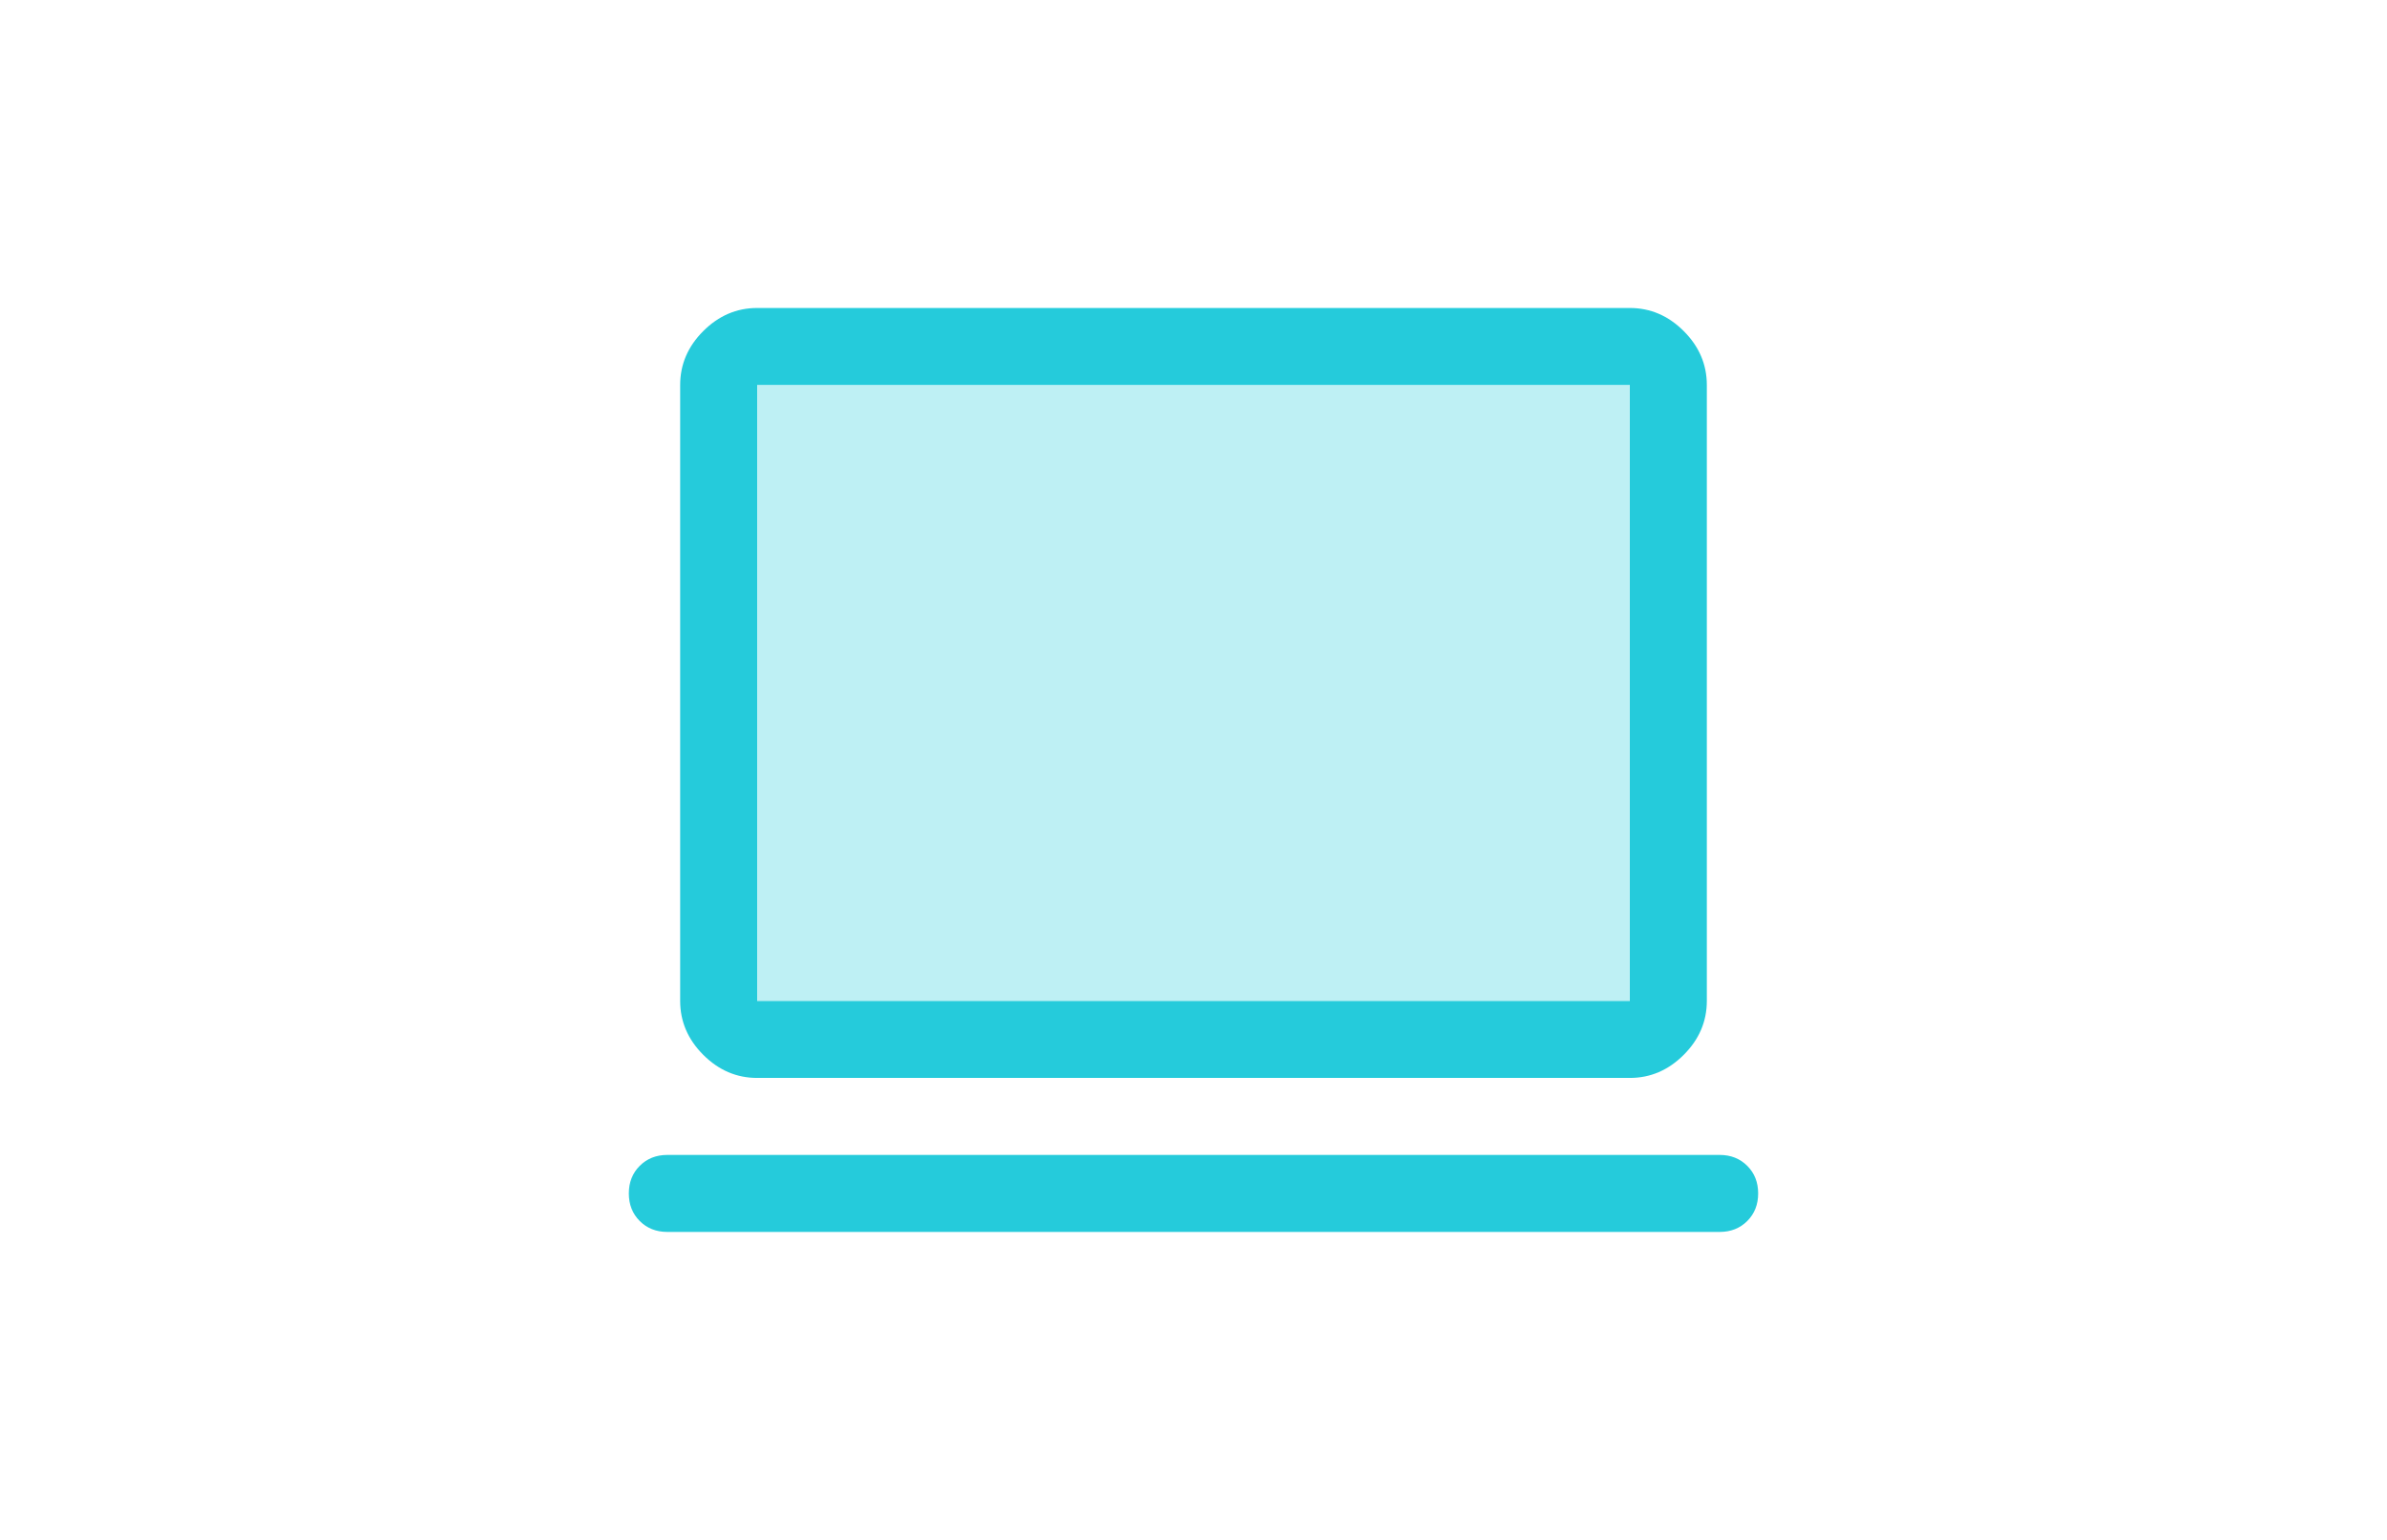
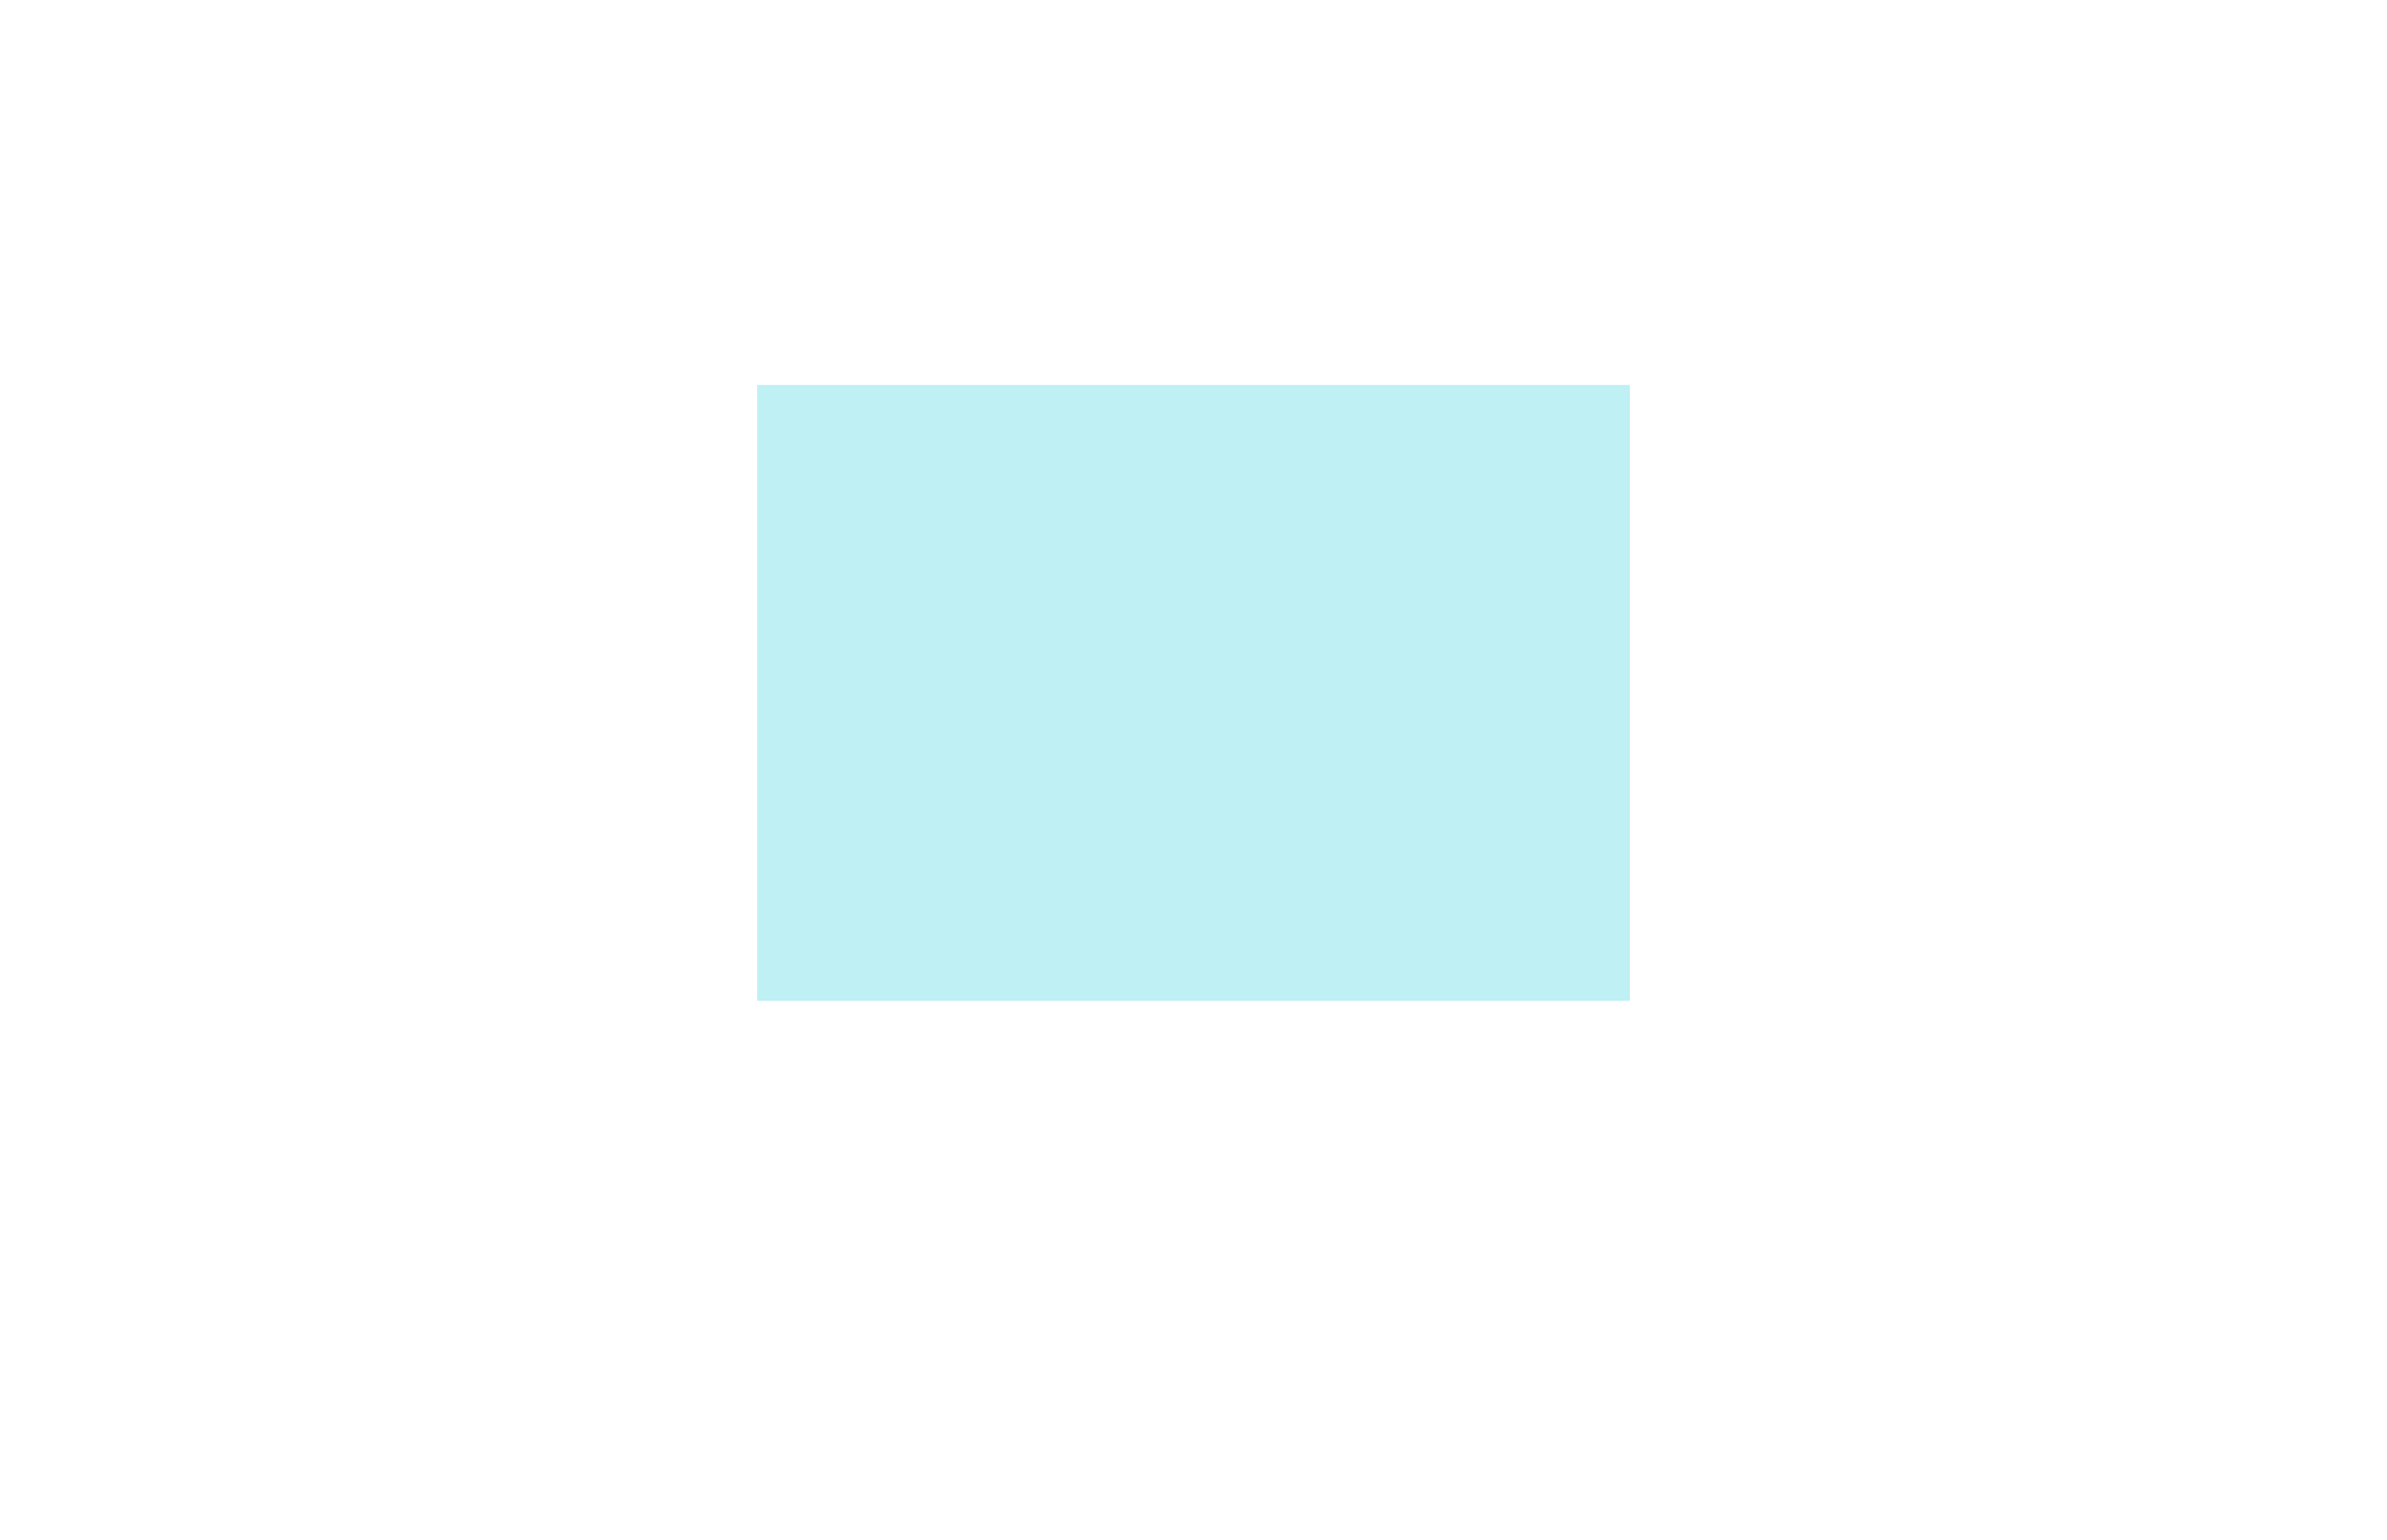
<svg xmlns="http://www.w3.org/2000/svg" width="248" height="160" viewBox="0 0 248 160" fill="none">
  <rect width="248" height="160" fill="white" />
-   <path d="M69.333 128C68.177 128 67.222 127.622 66.466 126.867C65.711 126.111 65.333 125.156 65.333 124C65.333 122.844 65.711 121.889 66.466 121.133C67.222 120.378 68.177 120 69.333 120H178.666C179.822 120 180.777 120.378 181.533 121.133C182.289 121.889 182.666 122.844 182.666 124C182.666 125.156 182.289 126.111 181.533 126.867C180.777 127.622 179.822 128 178.666 128H69.333ZM78.666 112C76.533 112 74.666 111.2 73.066 109.6C71.466 108 70.666 106.133 70.666 104V40C70.666 37.867 71.466 36 73.066 34.4C74.666 32.8 76.533 32 78.666 32H169.333C171.466 32 173.333 32.8 174.933 34.4C176.533 36 177.333 37.867 177.333 40V104C177.333 106.133 176.533 108 174.933 109.6C173.333 111.2 171.466 112 169.333 112H78.666ZM78.666 104H169.333V40H78.666V104Z" fill="#25CBDB" />
  <rect x="78.672" y="40.001" width="90.656" height="63.99" fill="#25CBDB" fill-opacity="0.3" />
</svg>